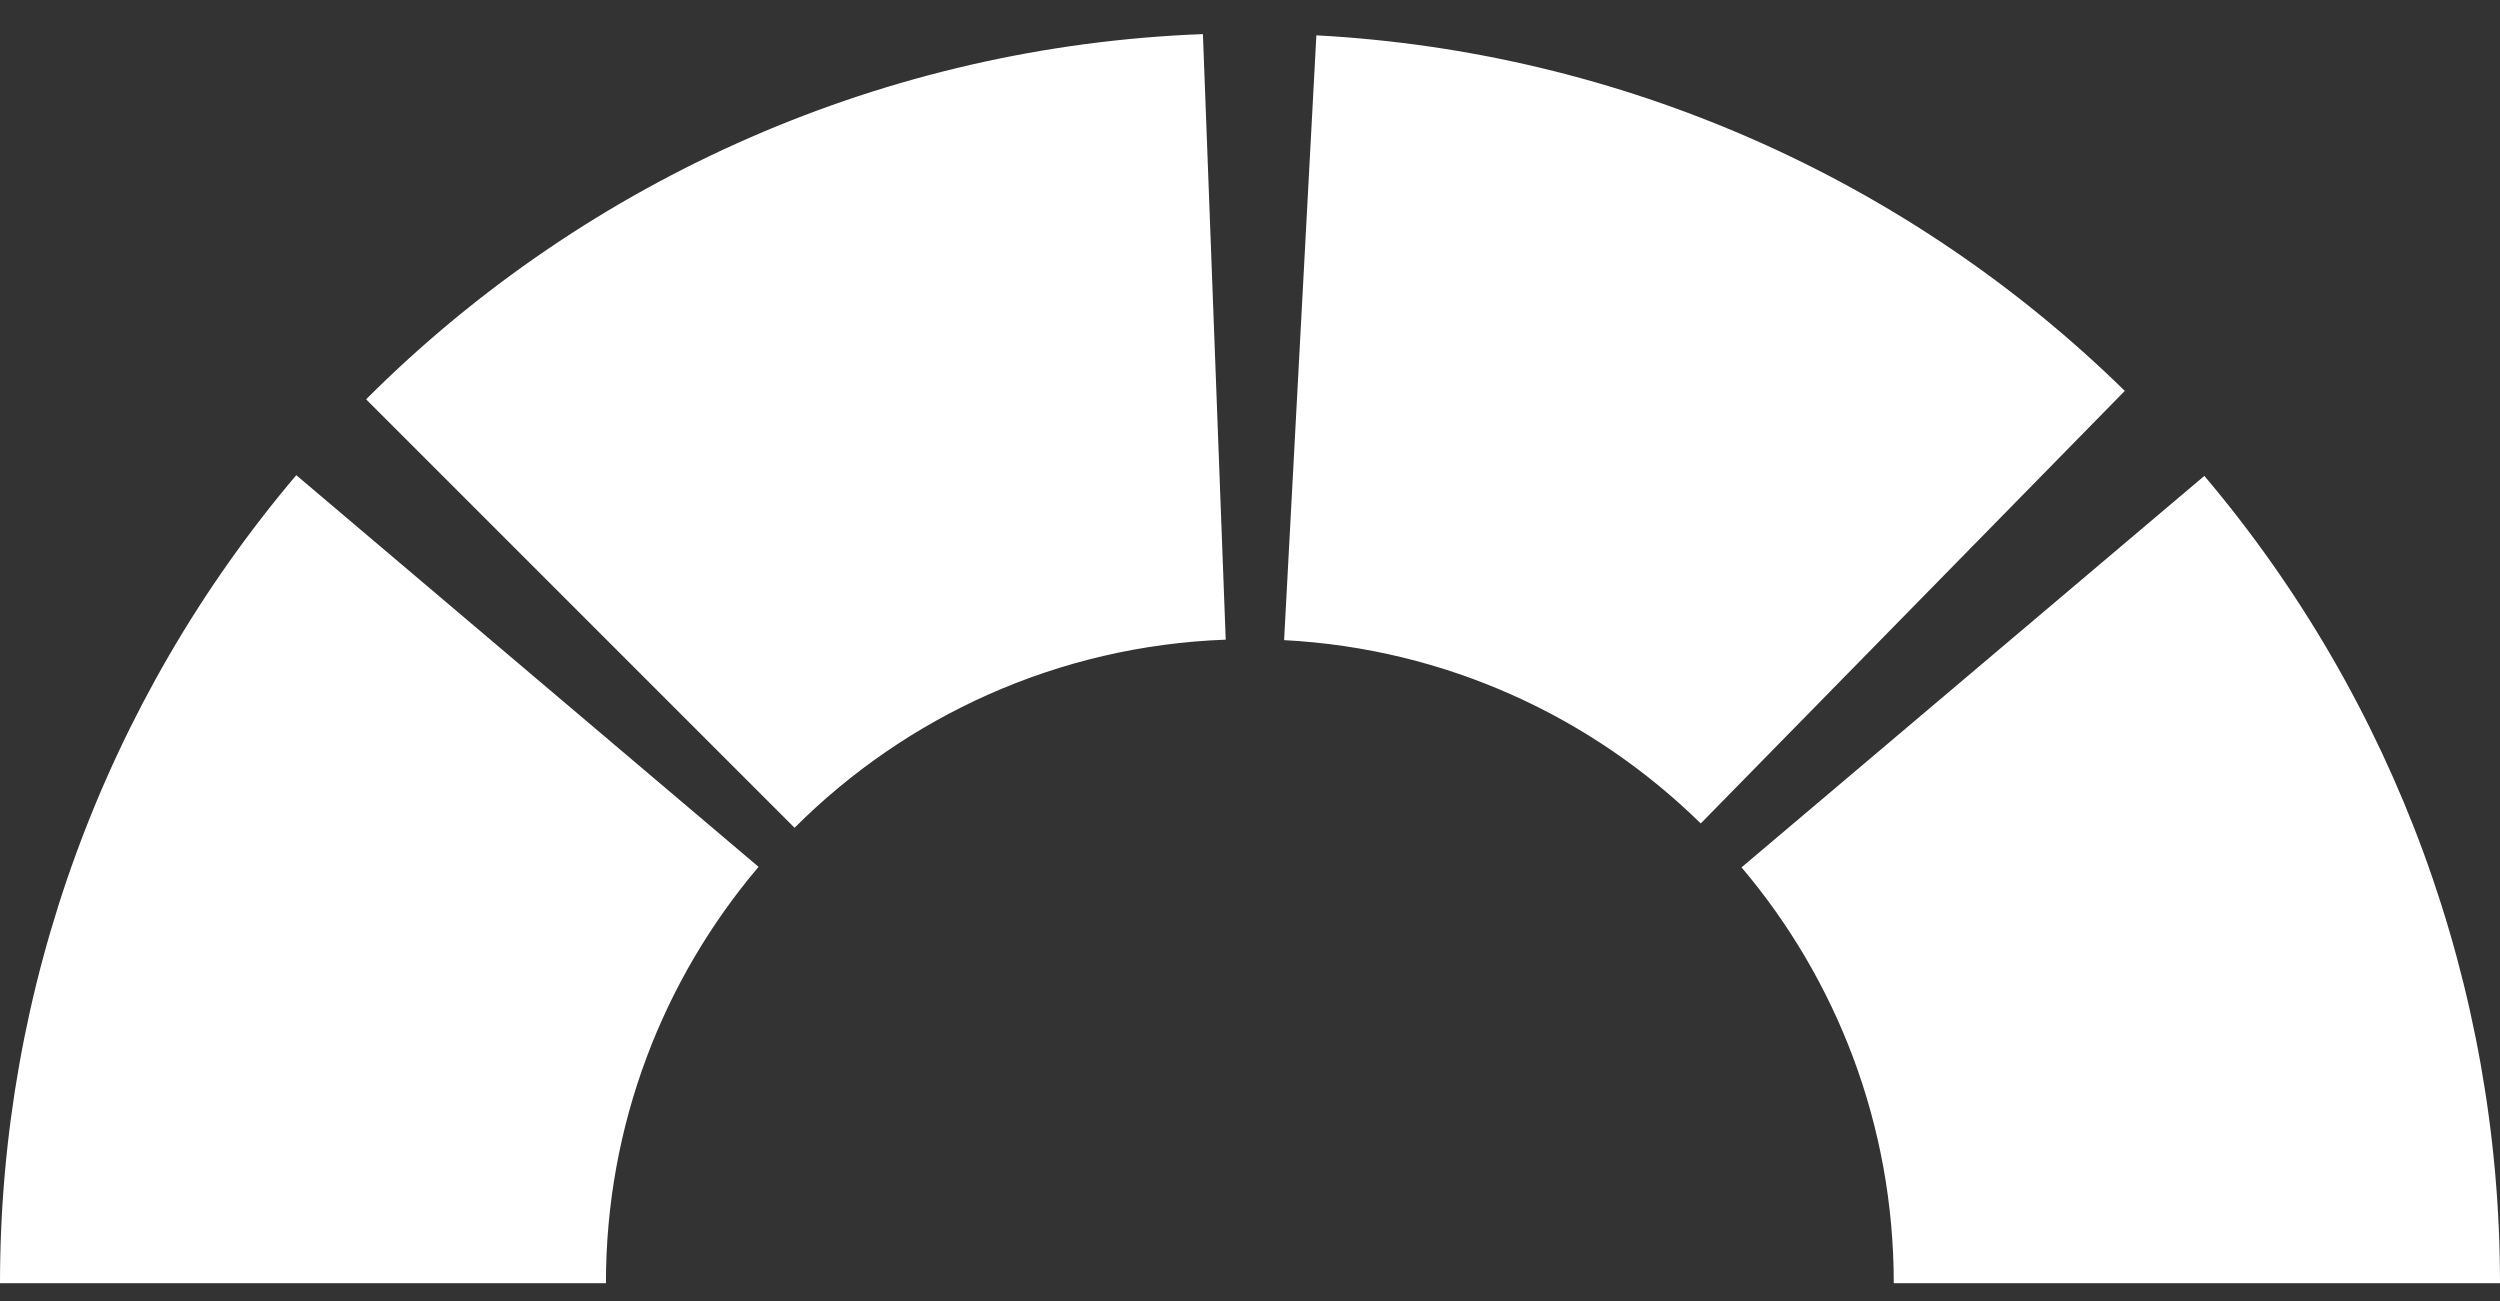
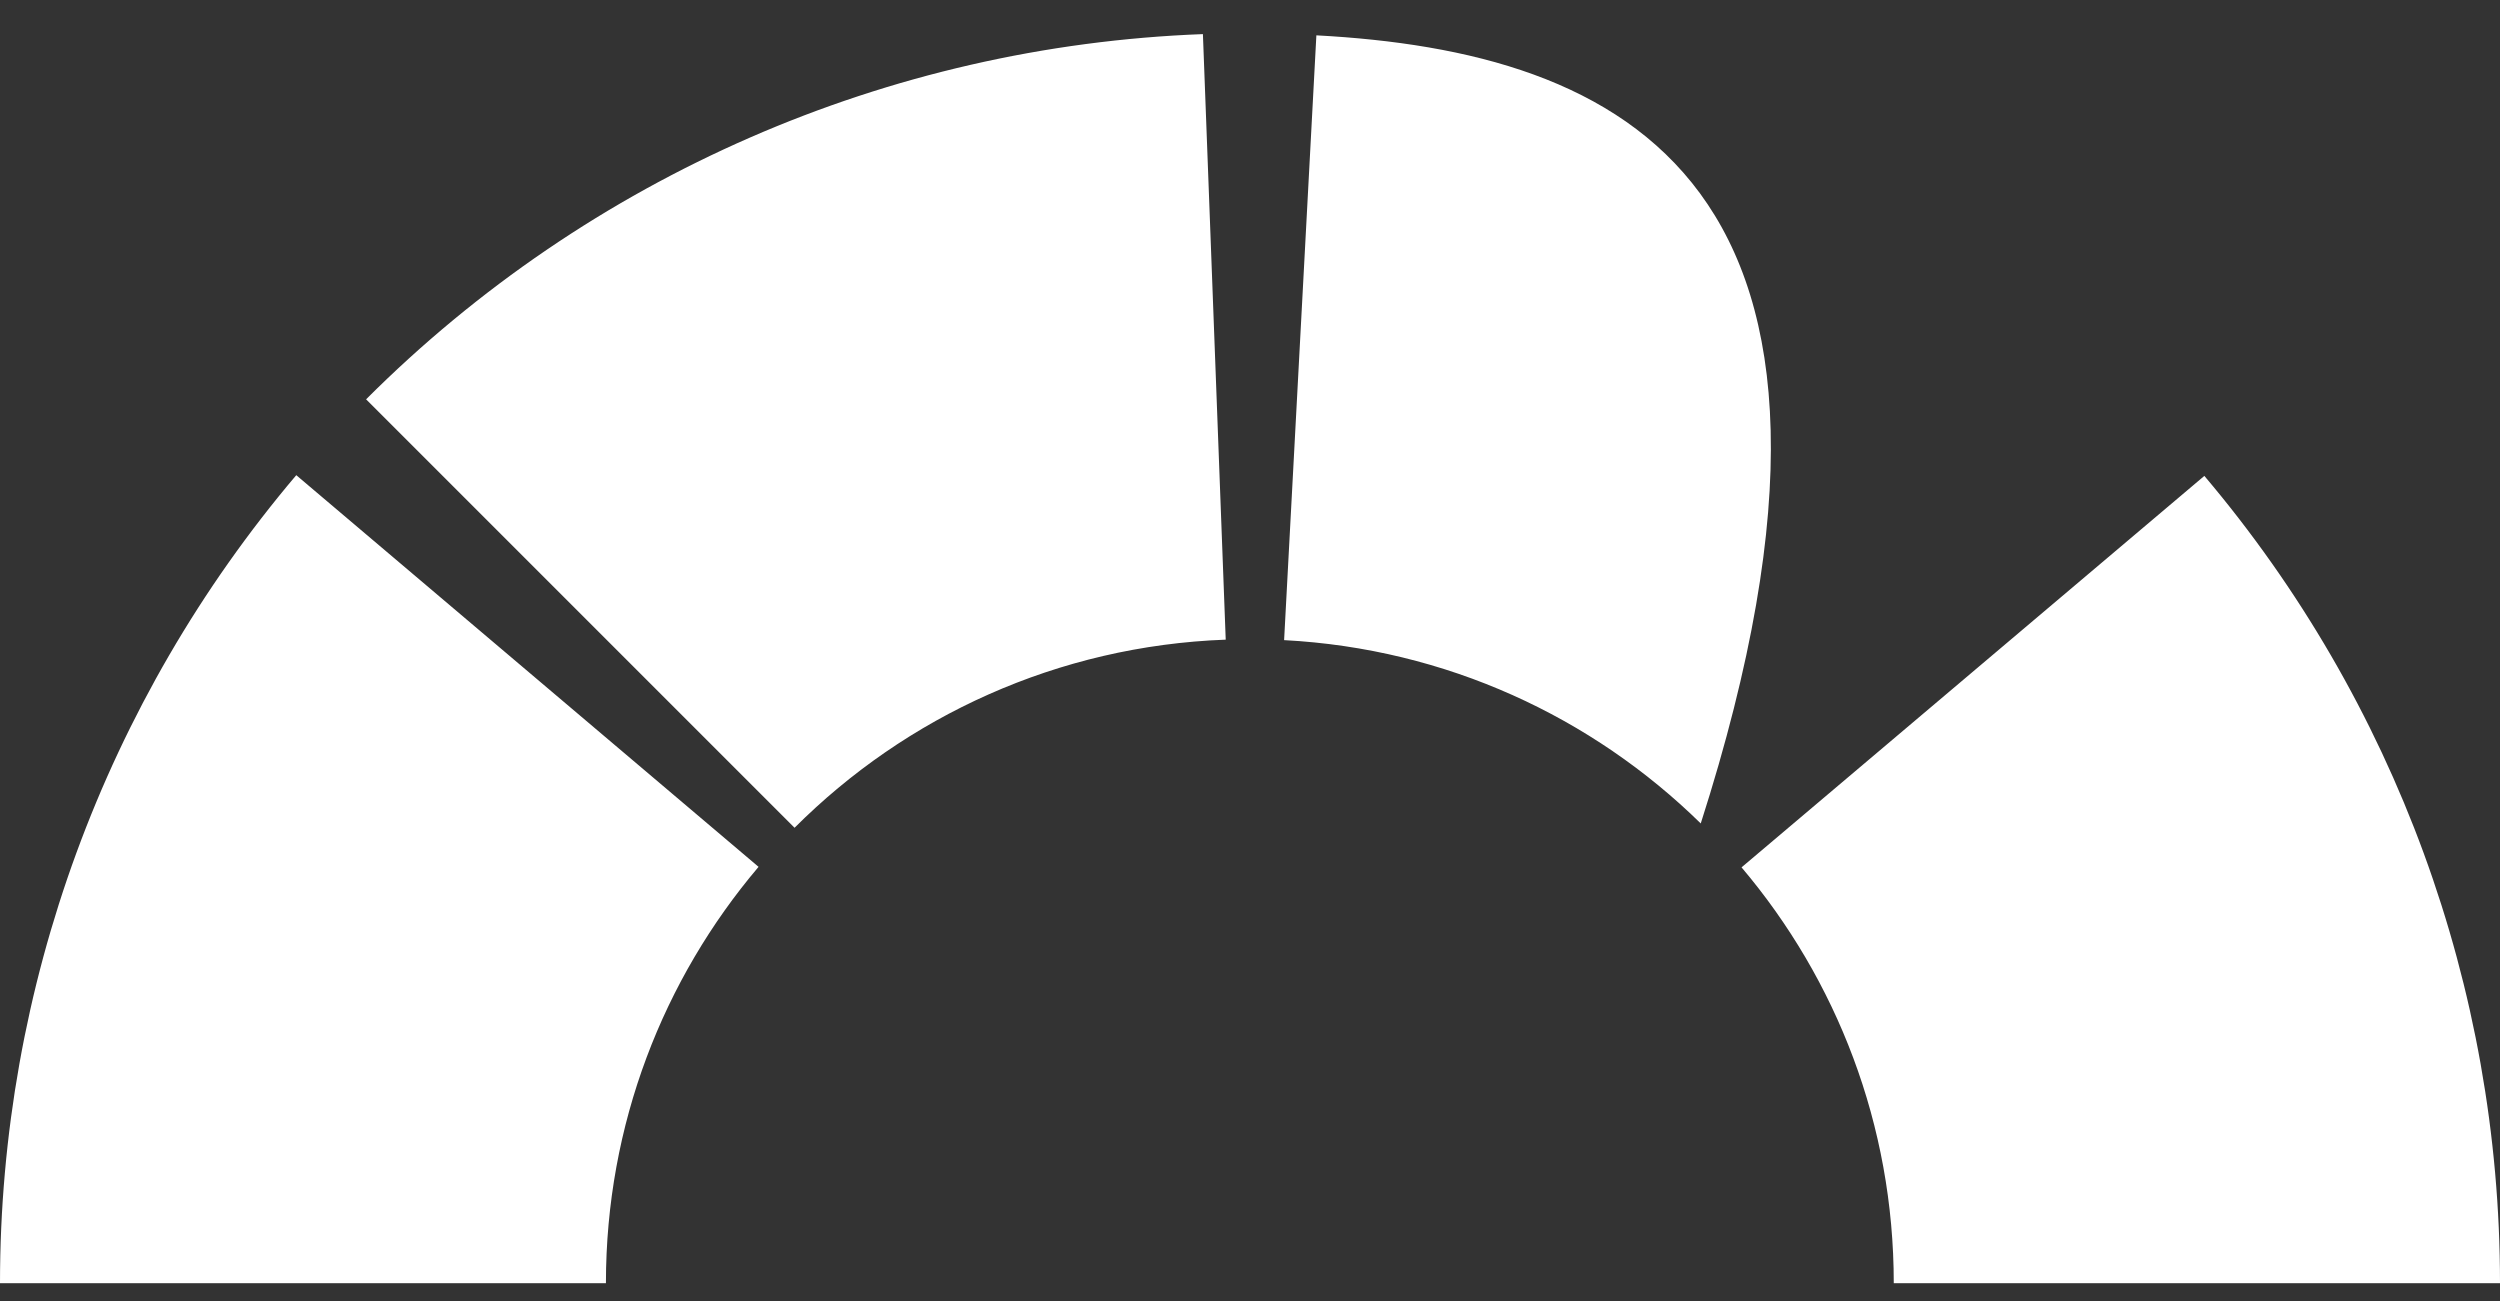
<svg xmlns="http://www.w3.org/2000/svg" width="73" height="38" viewBox="0 0 73 38" fill="none">
  <rect x="0" y="0" width="73" height="38" fill="#333333" stroke="none" />
-   <path fill-rule="evenodd" clip-rule="evenodd" d="M35.125 0.996C25.927 1.342 17.199 5.151 10.69 11.66L23.201 24.171C26.449 20.924 30.88 18.859 35.791 18.678L35.125 0.996ZM37.496 18.692C42.226 18.94 46.492 20.936 49.662 24.045L62.044 11.414C55.701 5.196 47.308 1.505 38.438 1.032L37.496 18.692ZM50.853 25.327C53.626 28.603 55.298 32.84 55.298 37.468C55.298 37.468 55.298 37.468 55.298 37.469H73C73 28.837 69.941 20.485 64.367 13.896L50.853 25.327ZM17.693 37.469C17.693 37.468 17.693 37.468 17.693 37.468C17.693 32.833 19.37 28.59 22.15 25.312L8.651 13.875C3.066 20.467 0 28.828 0 37.469H17.693Z" fill="white" />
+   <path fill-rule="evenodd" clip-rule="evenodd" d="M35.125 0.996C25.927 1.342 17.199 5.151 10.69 11.66L23.201 24.171C26.449 20.924 30.88 18.859 35.791 18.678L35.125 0.996ZM37.496 18.692C42.226 18.94 46.492 20.936 49.662 24.045C55.701 5.196 47.308 1.505 38.438 1.032L37.496 18.692ZM50.853 25.327C53.626 28.603 55.298 32.84 55.298 37.468C55.298 37.468 55.298 37.468 55.298 37.469H73C73 28.837 69.941 20.485 64.367 13.896L50.853 25.327ZM17.693 37.469C17.693 37.468 17.693 37.468 17.693 37.468C17.693 32.833 19.37 28.59 22.15 25.312L8.651 13.875C3.066 20.467 0 28.828 0 37.469H17.693Z" fill="white" />
</svg>